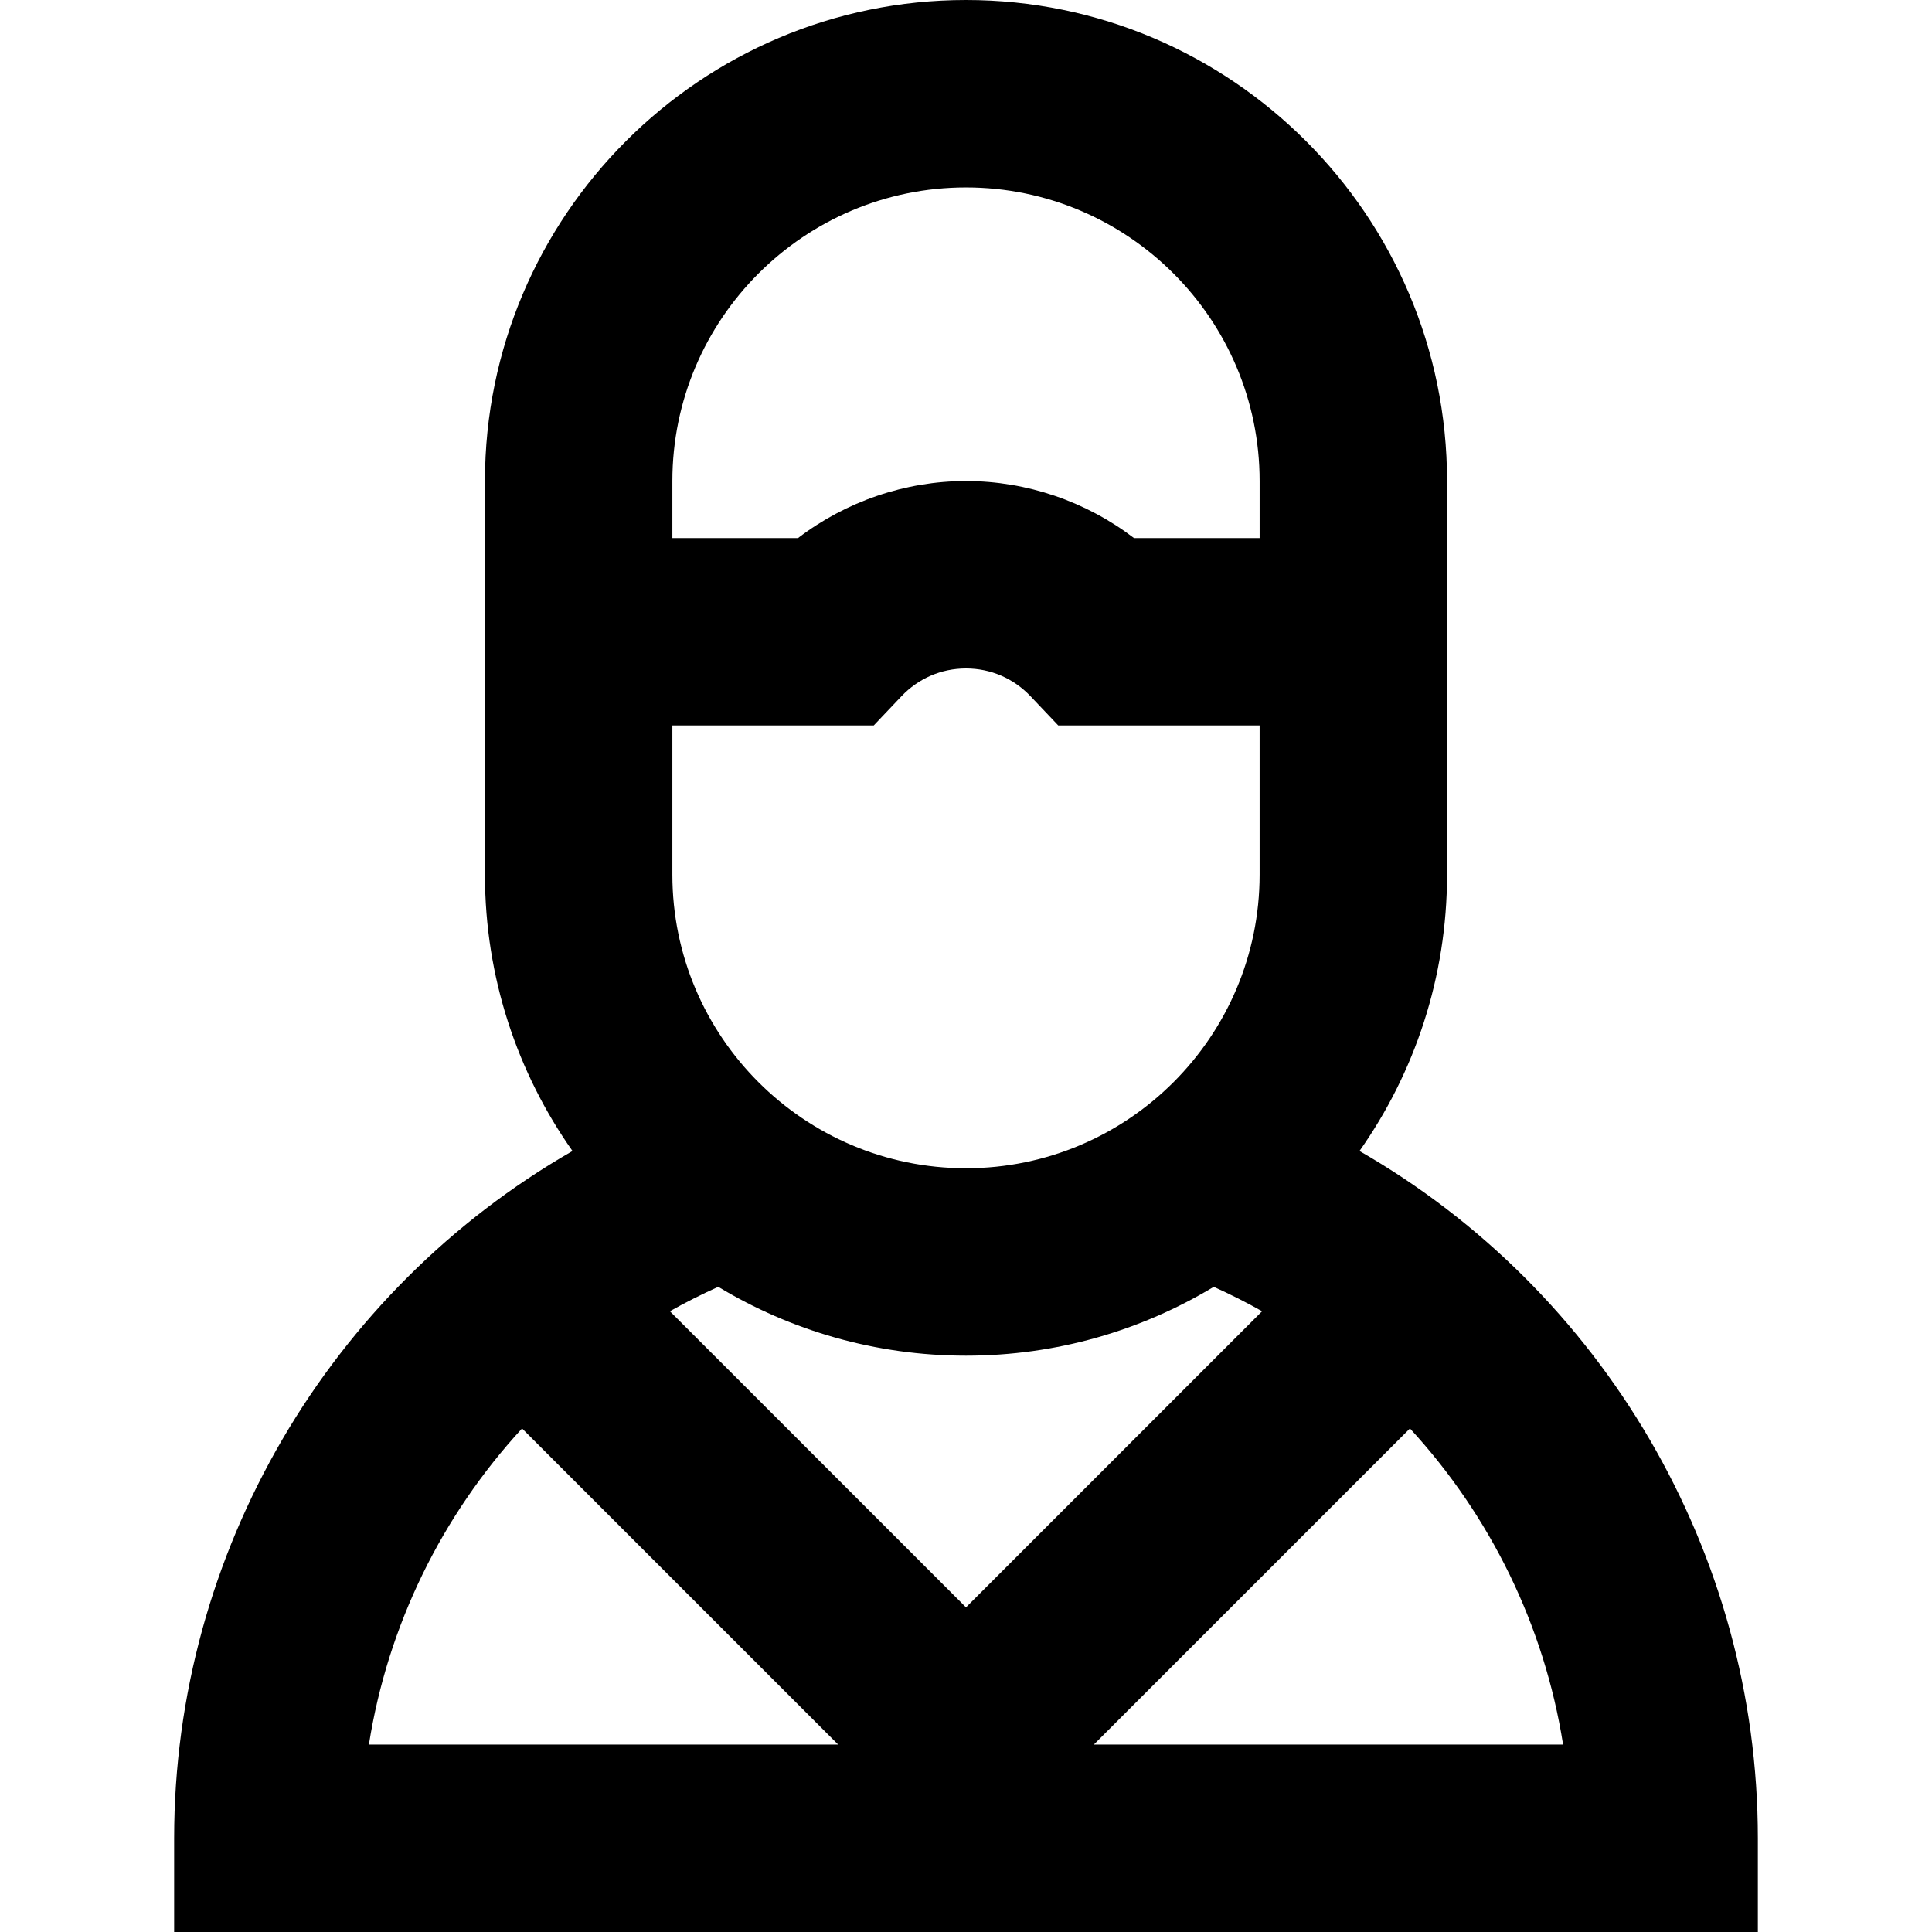
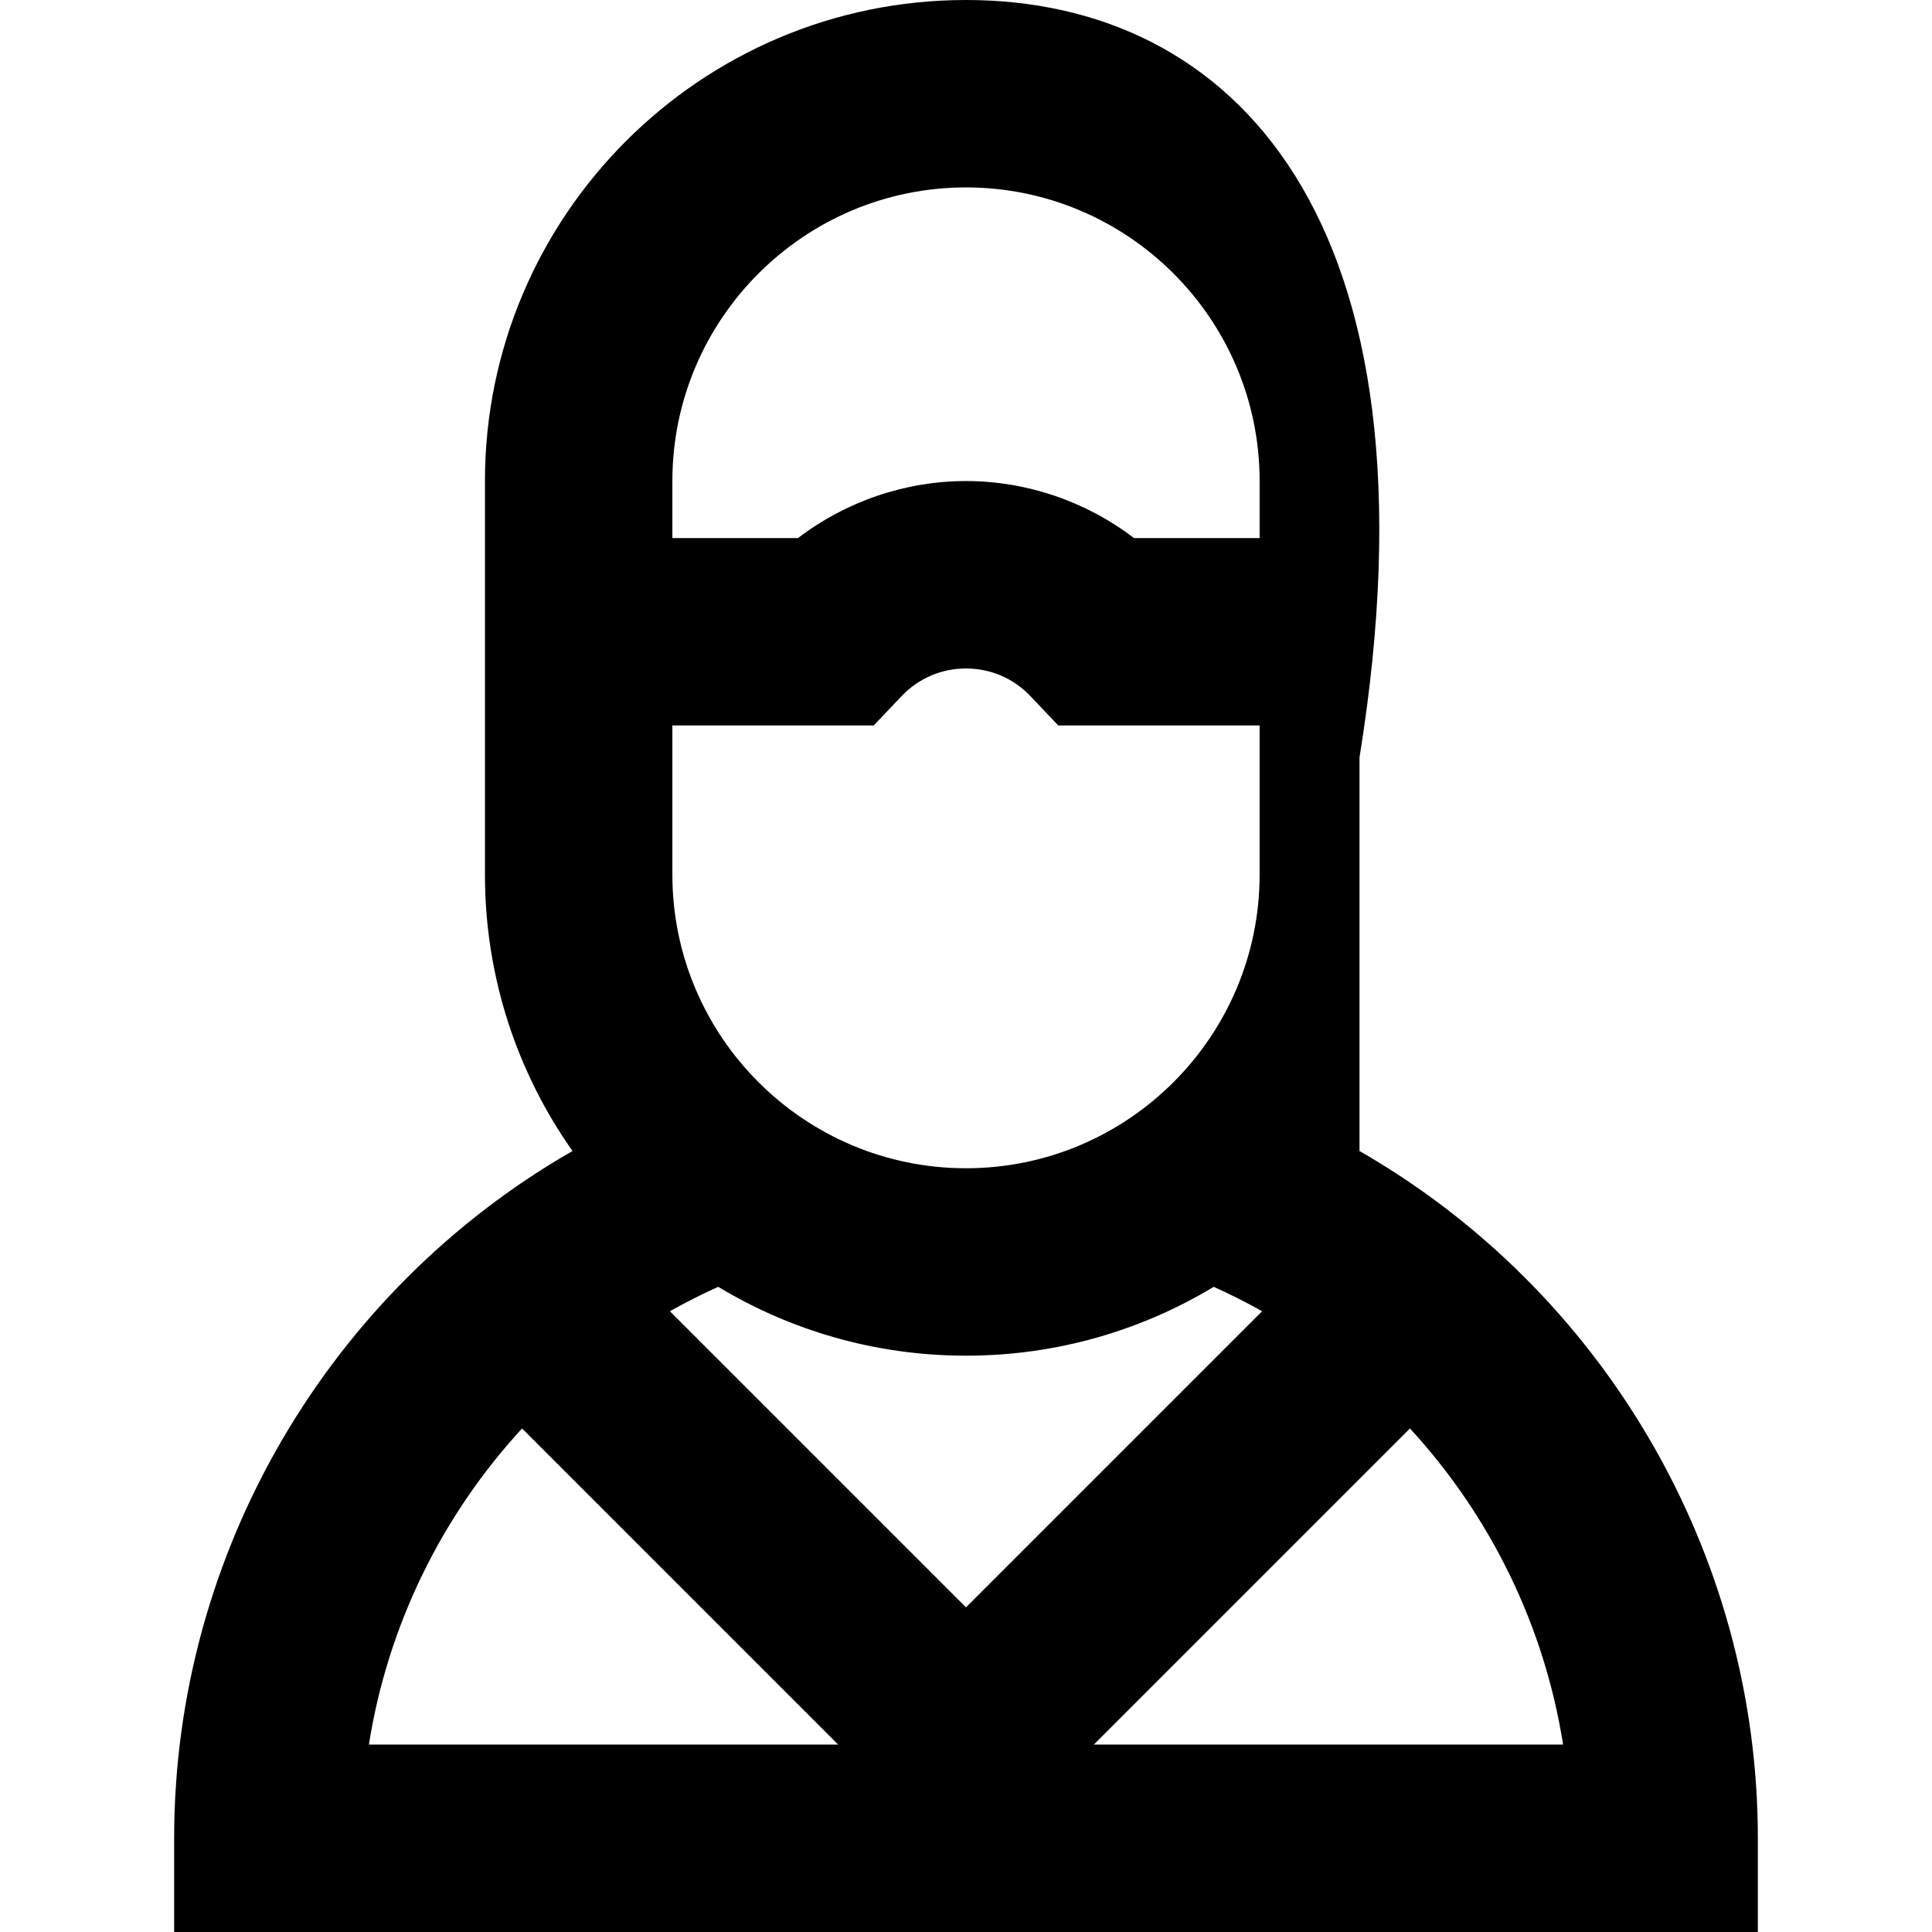
<svg xmlns="http://www.w3.org/2000/svg" fill="#000000" height="800px" width="800px" version="1.1" id="Capa_1" viewBox="0 0 412.334 412.334" xml:space="preserve">
  <g>
-     <path d="M290.15,245.652c11.764-16.701,18.683-37.049,18.683-58.984l0.001-83.996C308.834,46.059,262.777,0,206.167,0   S103.5,46.059,103.5,102.672v83.996c0,21.936,6.919,42.284,18.684,58.984c-51.806,29.743-85.017,85.57-85.017,146.682v20h338v-20   C375.167,331.221,341.957,275.394,290.15,245.652z M143.5,154.834h42.973l5.914-6.232c3.632-3.827,8.526-5.935,13.78-5.935   s10.147,2.107,13.778,5.934l5.915,6.233h42.973l0,31.834c0,34.554-28.112,62.666-62.666,62.666   c-34.555,0-62.667-28.112-62.667-62.666V154.834z M206.167,289.334c19.326,0,37.42-5.371,52.873-14.693   c3.536,1.591,6.981,3.327,10.324,5.211l-63.198,63.198l-63.198-63.199c3.343-1.883,6.788-3.62,10.324-5.211   C168.747,283.963,186.841,289.334,206.167,289.334z M206.167,40c34.555,0,62.667,28.114,62.667,62.672v12.162H242.02   c-10.229-7.812-22.877-12.167-35.853-12.167c-12.975,0-25.623,4.355-35.854,12.167H143.5v-12.162   C143.5,68.114,171.612,40,206.167,40z M111.418,304.868l67.465,67.466H78.733C82.747,346.879,94.316,323.448,111.418,304.868z    M233.451,372.334l67.465-67.465c17.102,18.579,28.67,42.01,32.684,67.465H233.451z" />
+     <path d="M290.15,245.652l0.001-83.996C308.834,46.059,262.777,0,206.167,0   S103.5,46.059,103.5,102.672v83.996c0,21.936,6.919,42.284,18.684,58.984c-51.806,29.743-85.017,85.57-85.017,146.682v20h338v-20   C375.167,331.221,341.957,275.394,290.15,245.652z M143.5,154.834h42.973l5.914-6.232c3.632-3.827,8.526-5.935,13.78-5.935   s10.147,2.107,13.778,5.934l5.915,6.233h42.973l0,31.834c0,34.554-28.112,62.666-62.666,62.666   c-34.555,0-62.667-28.112-62.667-62.666V154.834z M206.167,289.334c19.326,0,37.42-5.371,52.873-14.693   c3.536,1.591,6.981,3.327,10.324,5.211l-63.198,63.198l-63.198-63.199c3.343-1.883,6.788-3.62,10.324-5.211   C168.747,283.963,186.841,289.334,206.167,289.334z M206.167,40c34.555,0,62.667,28.114,62.667,62.672v12.162H242.02   c-10.229-7.812-22.877-12.167-35.853-12.167c-12.975,0-25.623,4.355-35.854,12.167H143.5v-12.162   C143.5,68.114,171.612,40,206.167,40z M111.418,304.868l67.465,67.466H78.733C82.747,346.879,94.316,323.448,111.418,304.868z    M233.451,372.334l67.465-67.465c17.102,18.579,28.67,42.01,32.684,67.465H233.451z" />
  </g>
</svg>